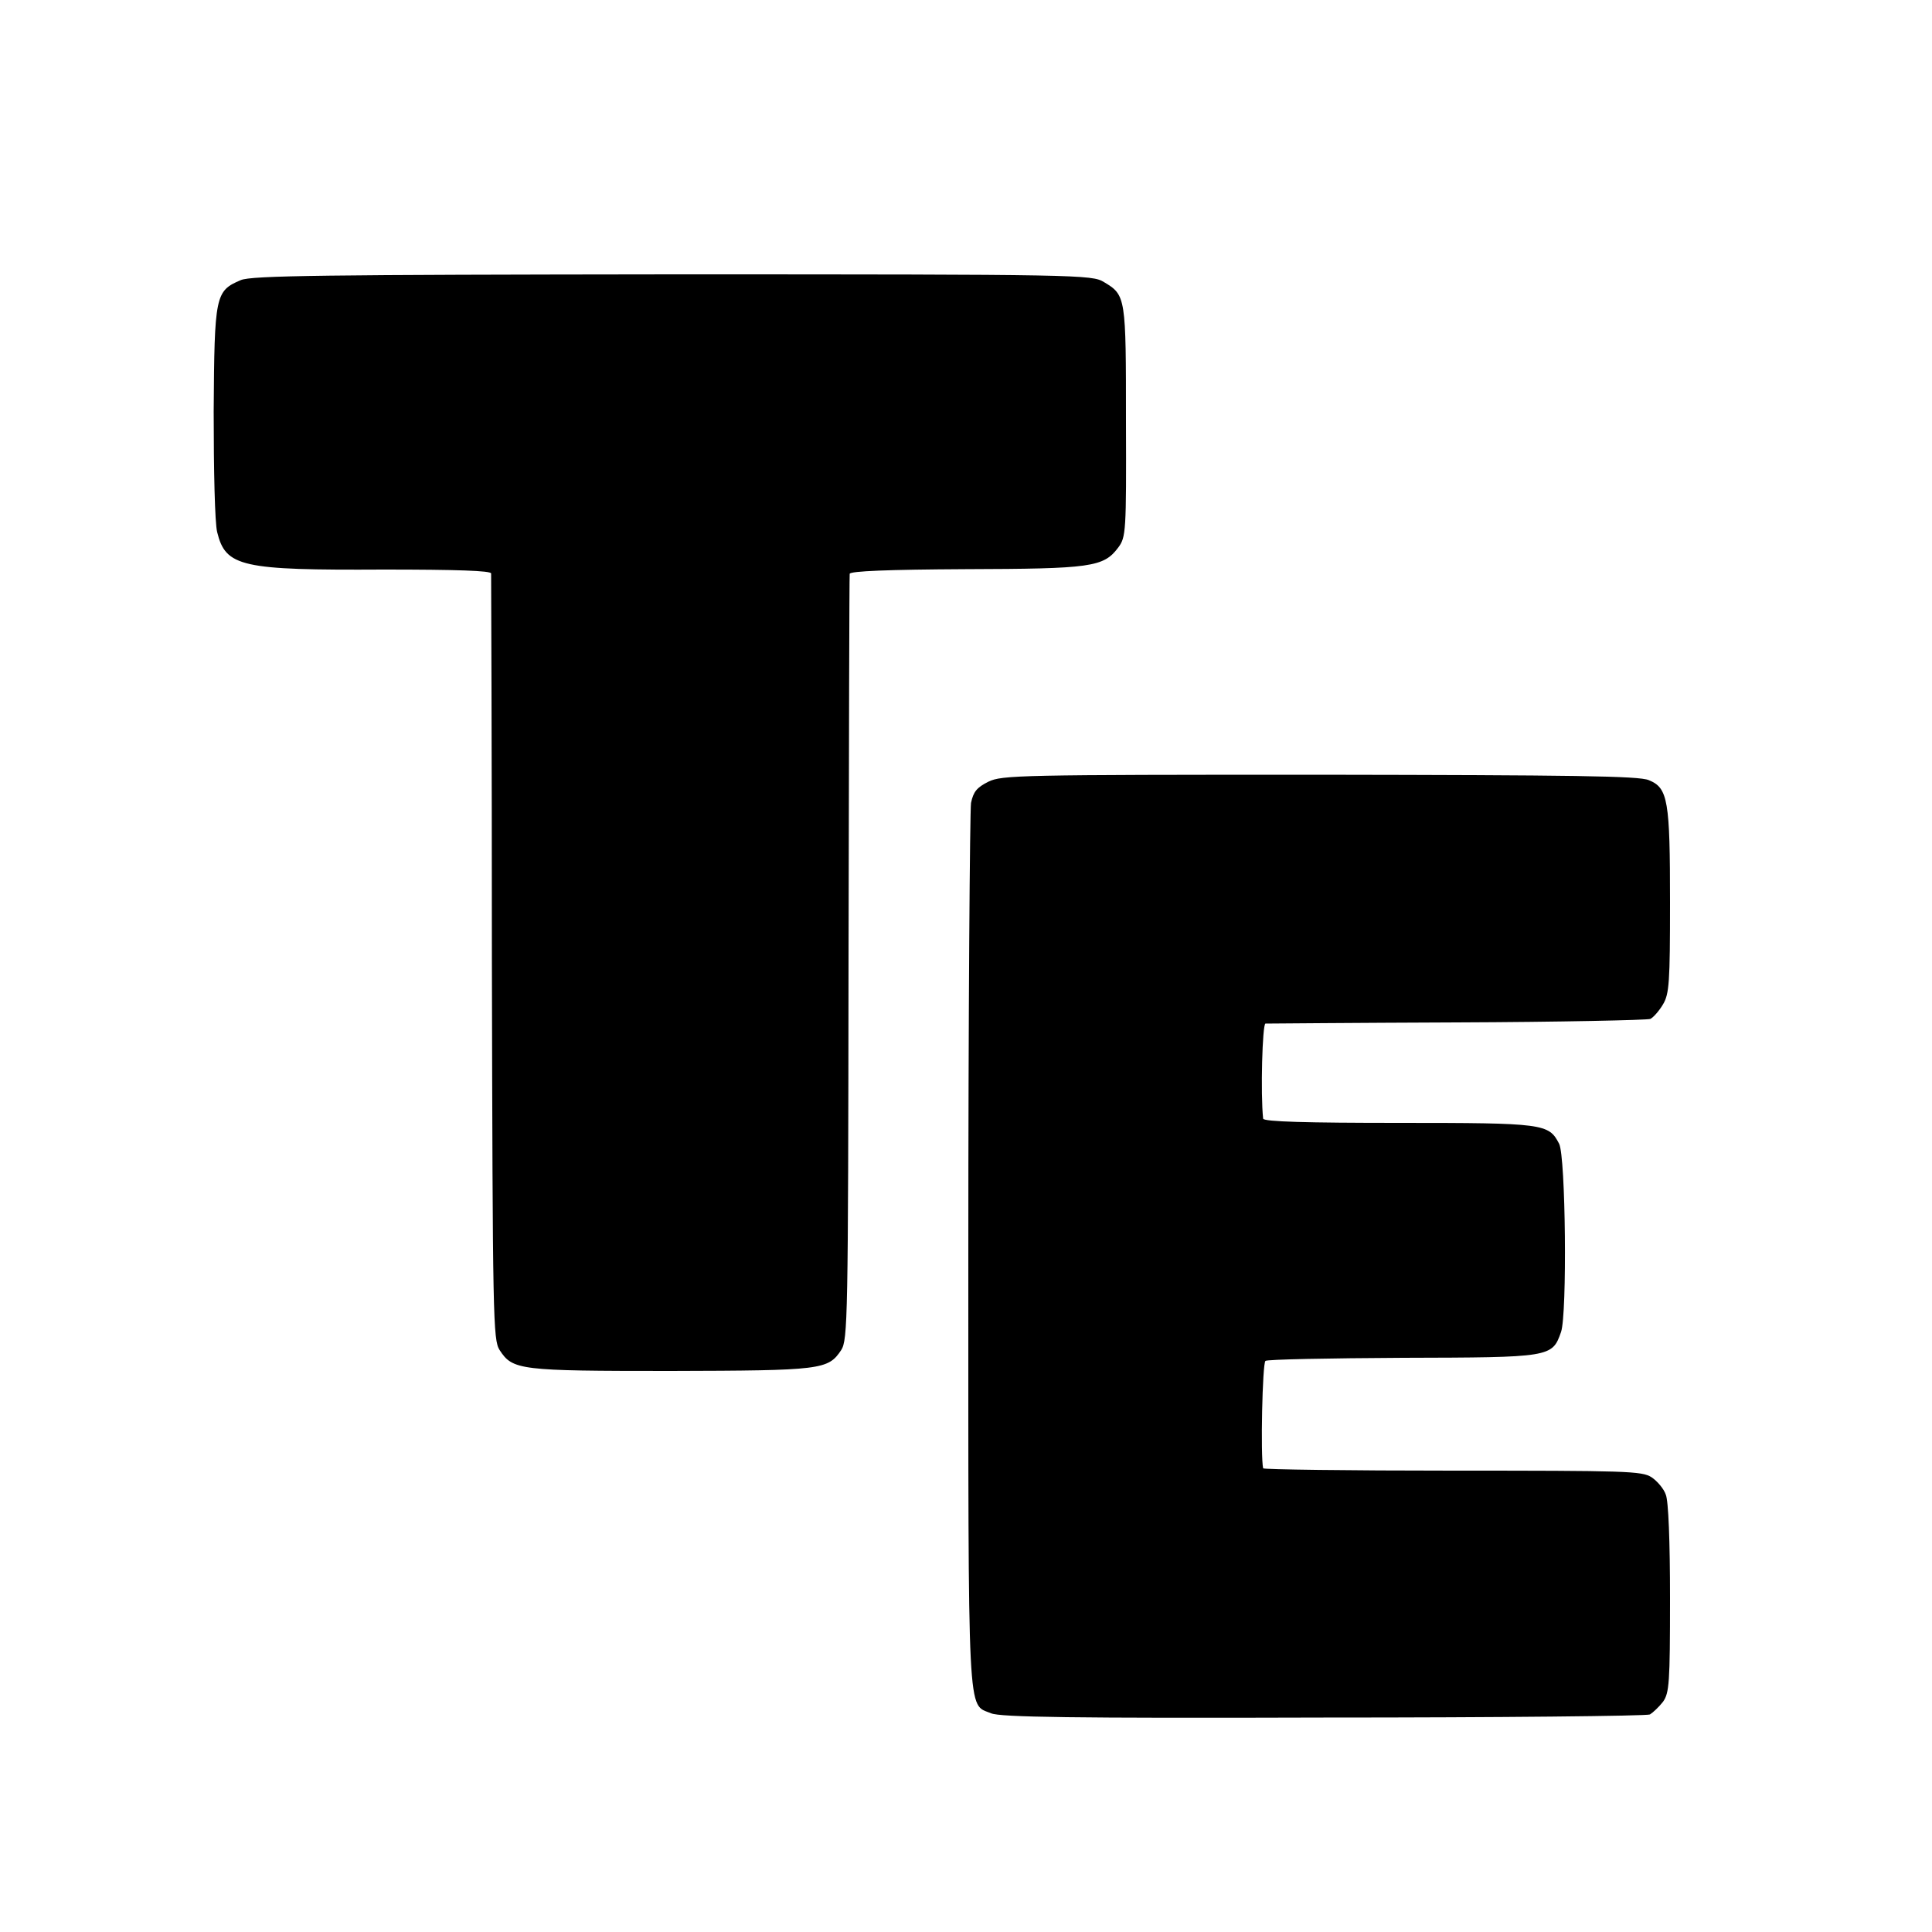
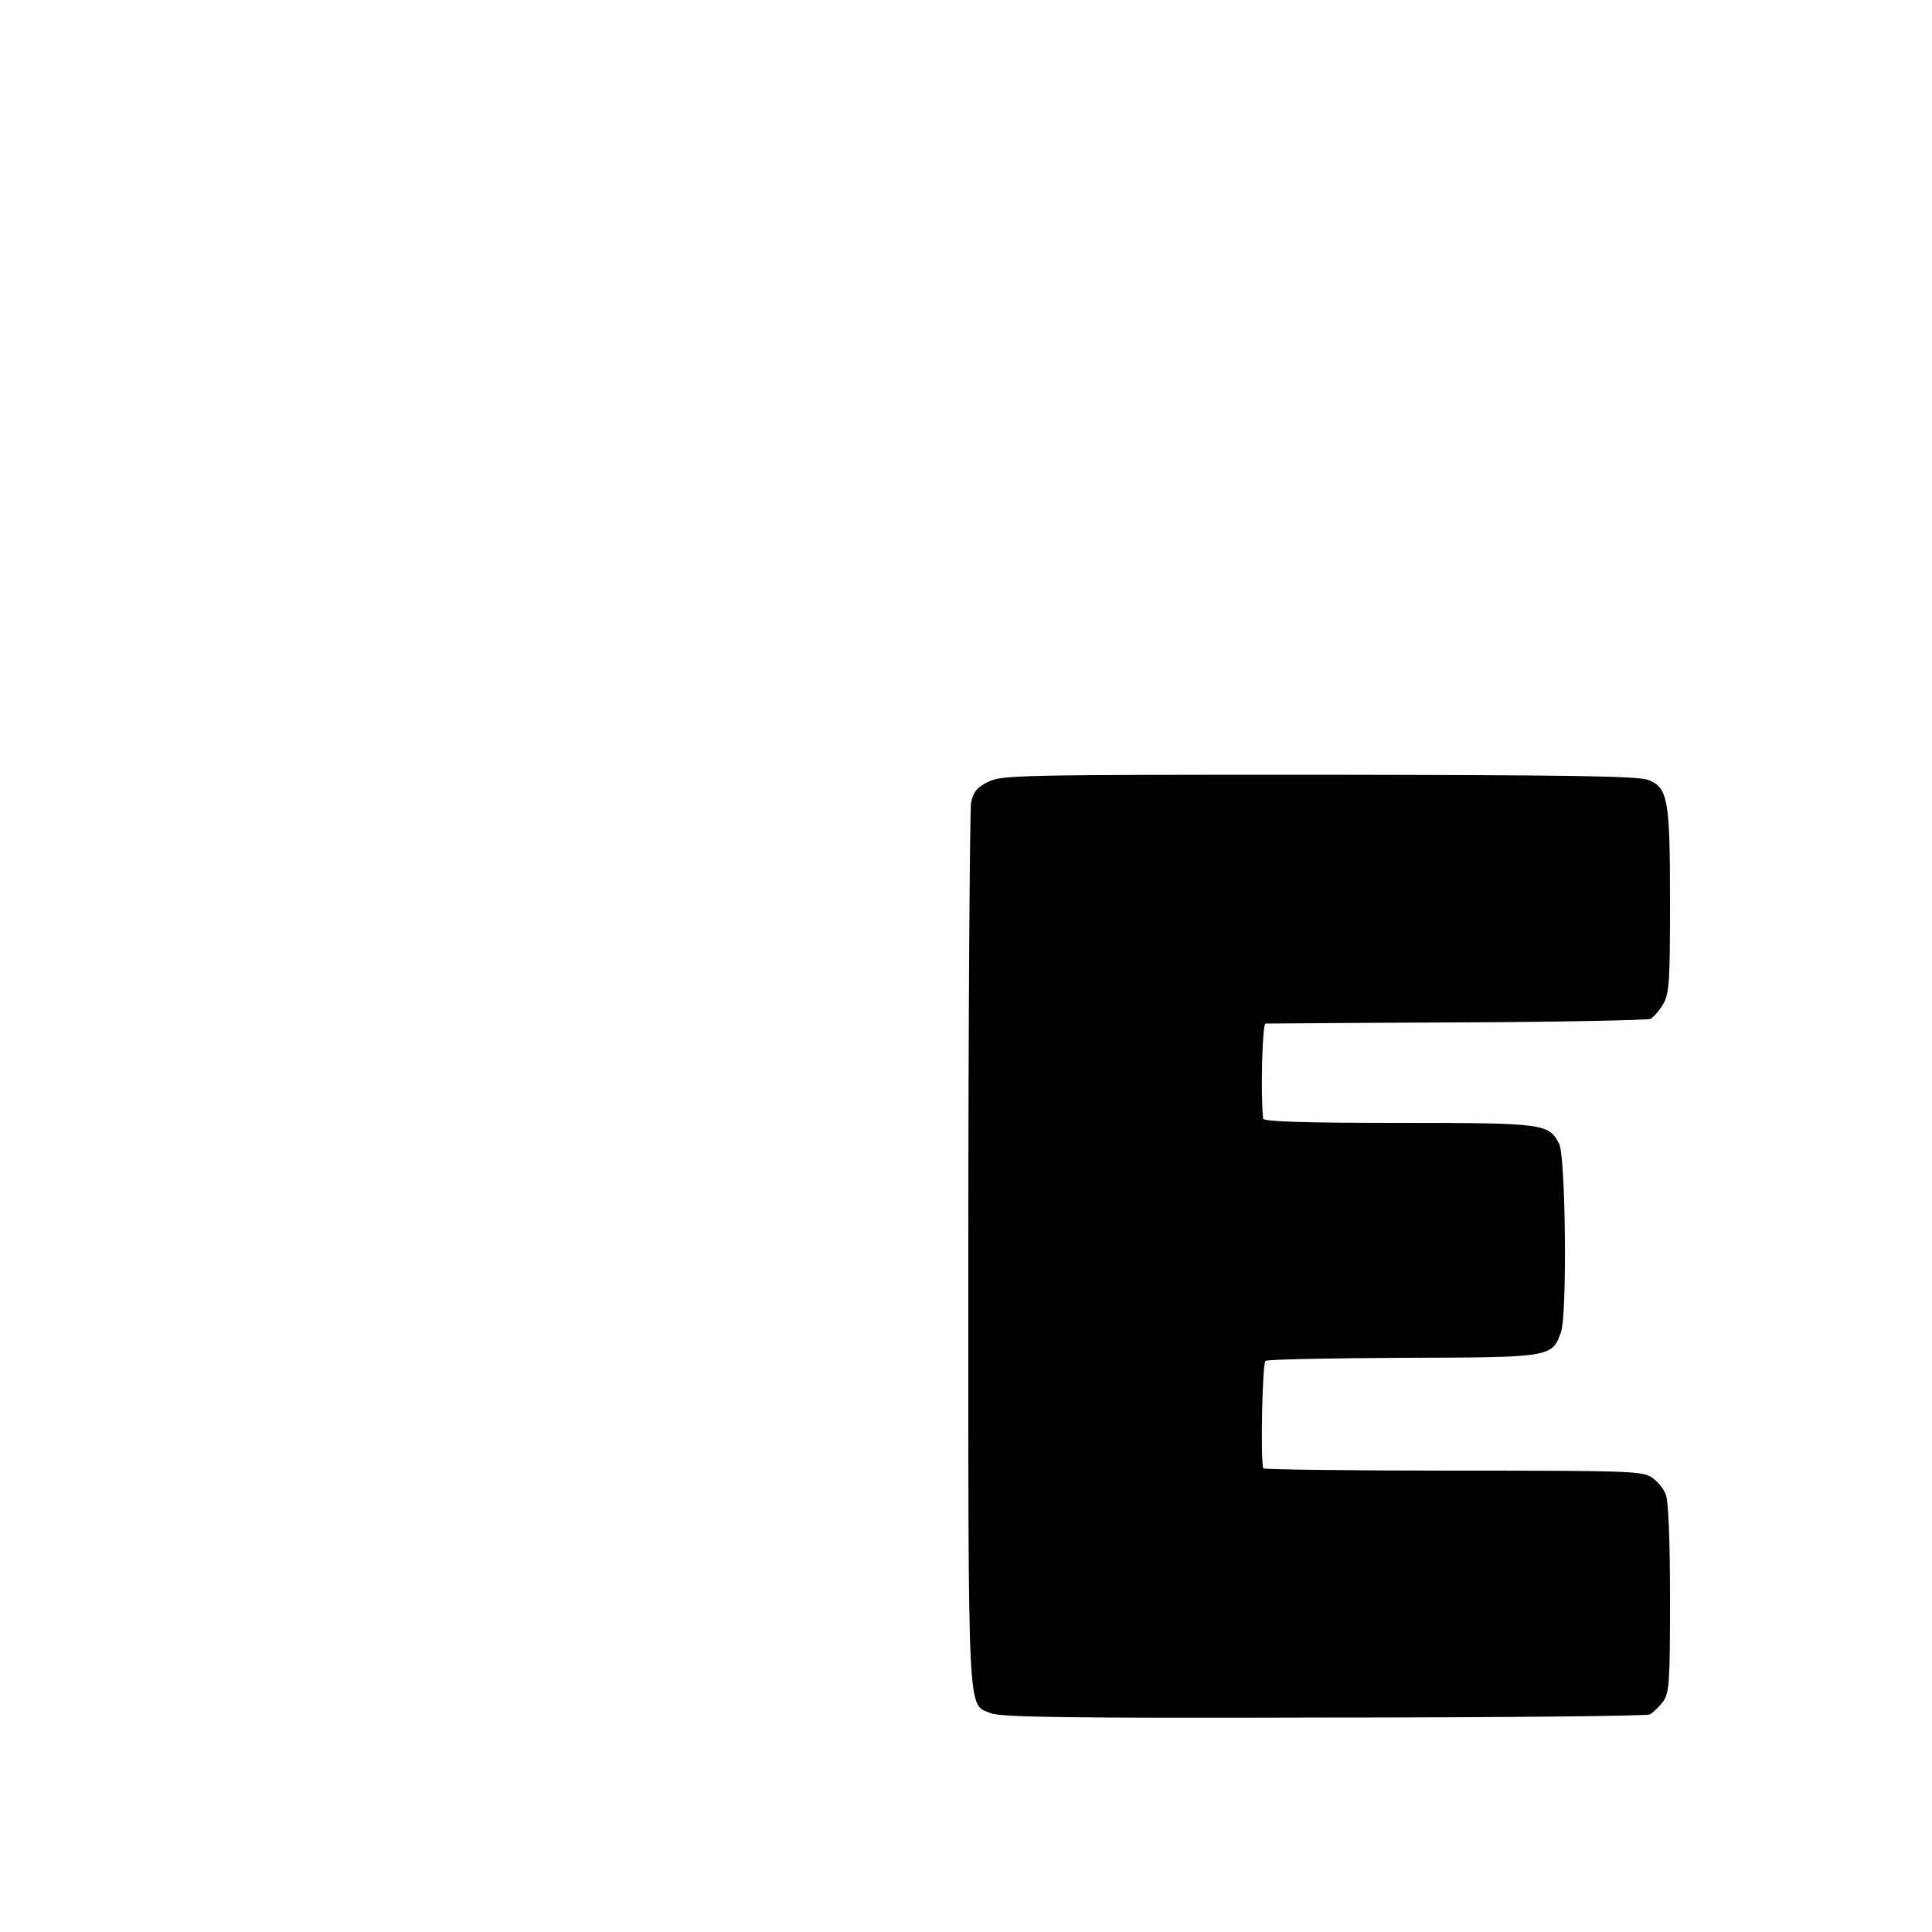
<svg xmlns="http://www.w3.org/2000/svg" version="1.0" width="500pt" height="500pt" viewBox="0 0 500 500" preserveAspectRatio="xMidYMid meet">
  <g transform="translate(0,500) scale(0.1,-0.1)" fill="#000000" stroke="none">
-     <path d="M623 4275 c-66 -28 -68 -39 -70 -340 0 -154 3 -288 9 -312 22 -90 62 -99 431 -97 190 0 277 -3 278 -10 0 -6 2 -454 2 -996 2 -937 3 -987 20 -1014 34 -52 51 -54 443 -54 391 1 407 3 441 54 17 27 18 78 19 1014 1 542 2 990 3 995 1 7 100 11 299 12 325 1 358 5 396 56 20 27 21 40 20 325 0 324 0 328 -57 362 -31 19 -60 20 -1117 20 -900 -1 -1090 -3 -1117 -15z" />
    <path d="M2558 2977 c-30 -15 -39 -26 -45 -55 -3 -21 -7 -544 -7 -1164 0 -1232 -3 -1166 59 -1192 23 -10 209 -13 860 -11 457 0 837 4 845 8 8 5 23 19 34 33 16 23 18 48 18 267 0 147 -4 253 -11 269 -5 15 -22 35 -37 45 -25 16 -65 17 -516 17 -268 0 -489 3 -489 6 -7 30 -2 273 6 278 5 4 165 7 355 8 384 1 387 1 410 67 16 47 12 454 -5 487 -27 52 -38 54 -415 54 -237 0 -350 3 -351 11 -7 64 -2 245 6 246 5 0 228 2 495 3 267 1 492 6 501 9 8 4 23 21 33 38 16 27 18 57 18 263 0 264 -5 297 -55 317 -25 11 -197 13 -852 14 -777 0 -822 -1 -857 -18z" />
  </g>
</svg>